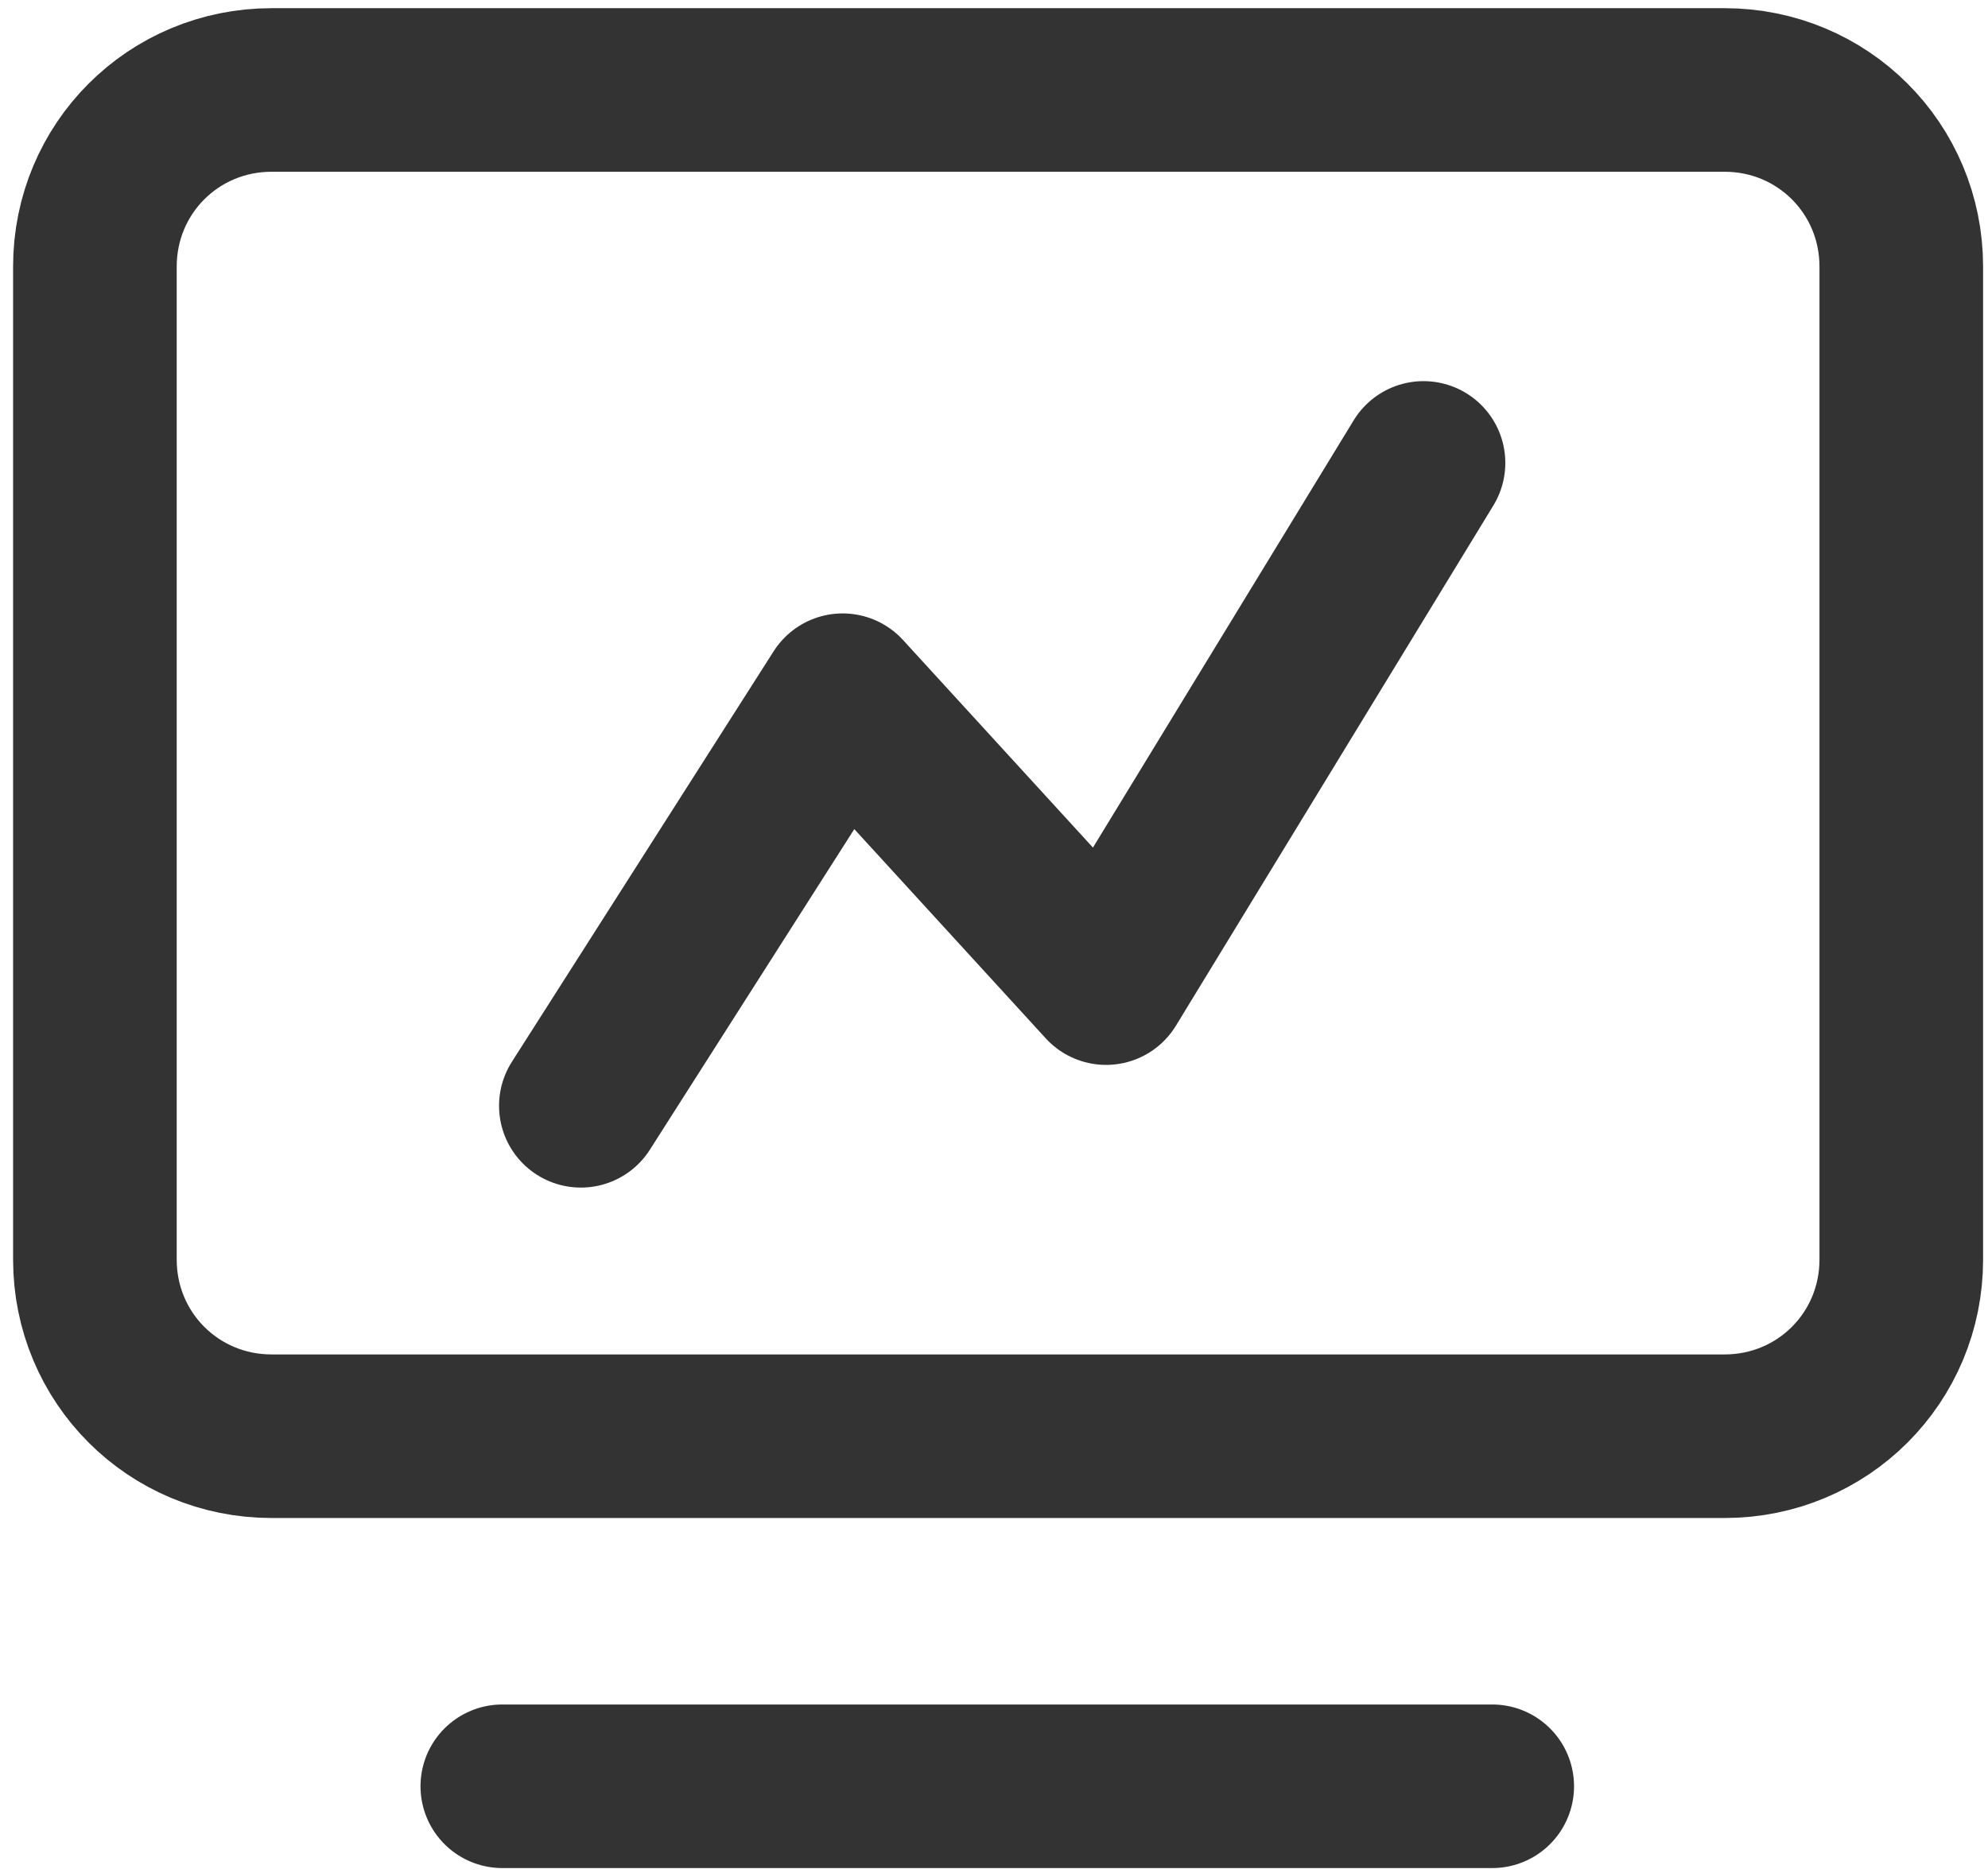
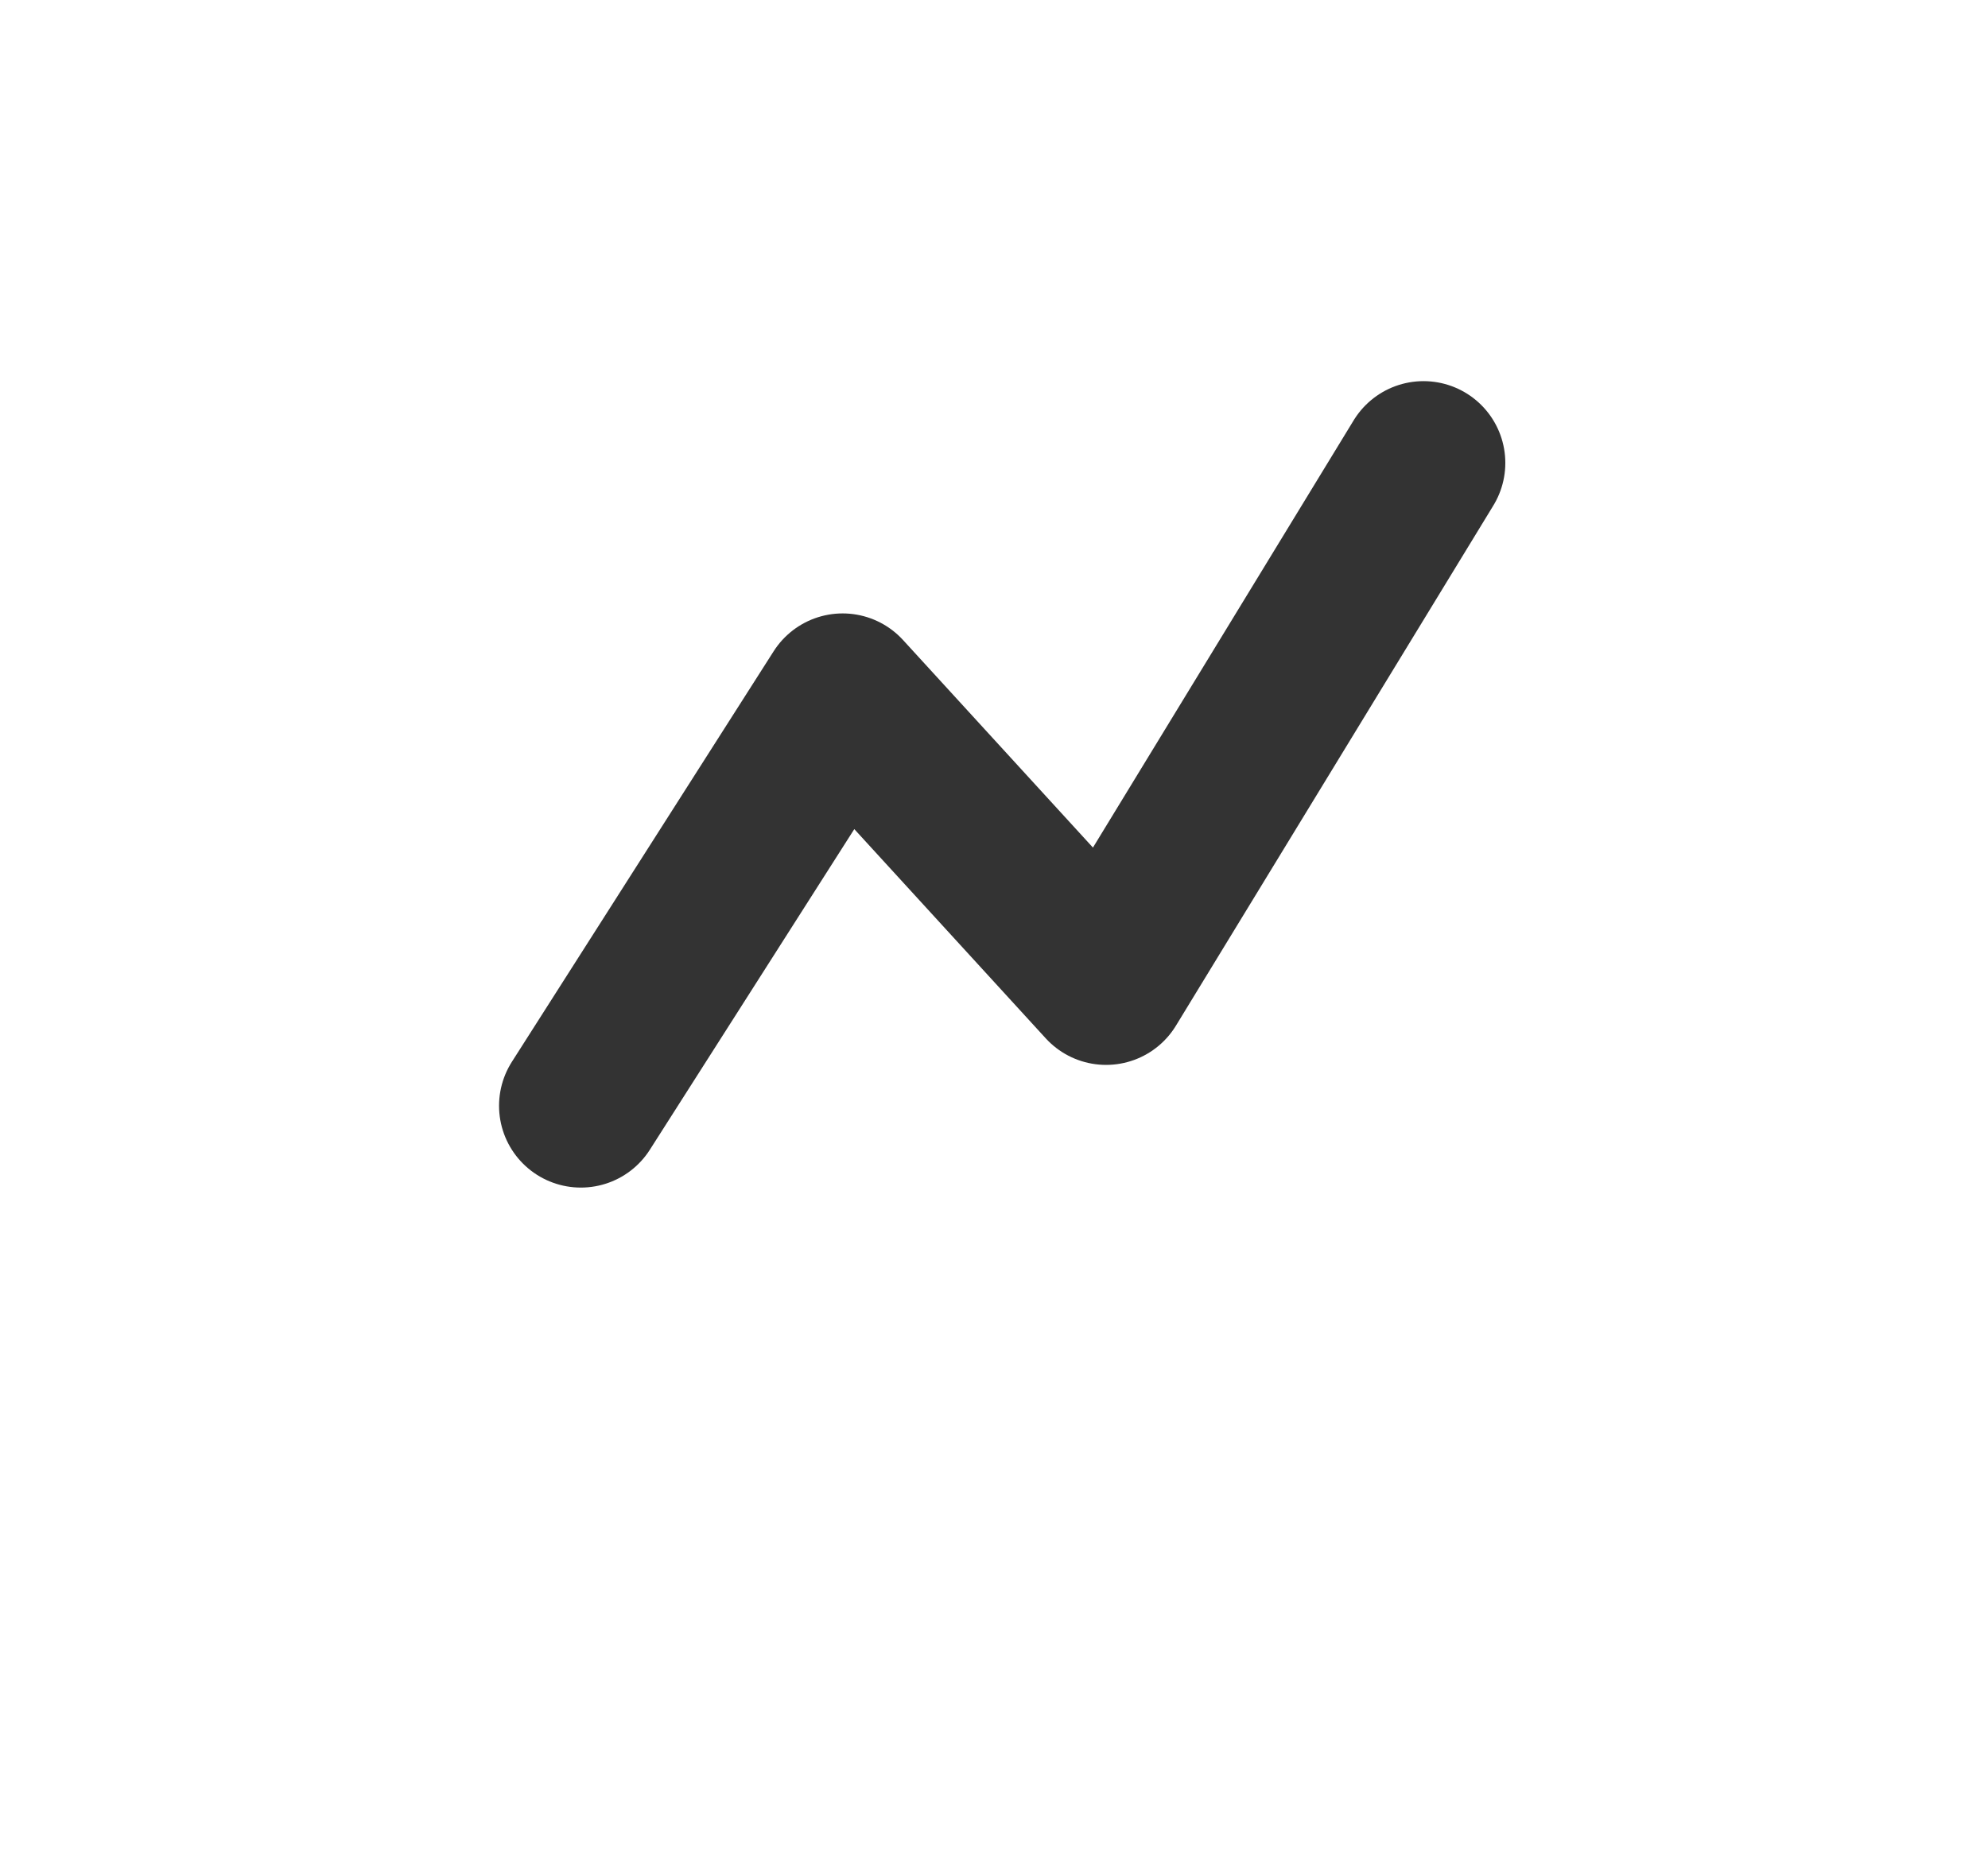
<svg xmlns="http://www.w3.org/2000/svg" version="1.1" id="图层_1" x="0px" y="0px" viewBox="0 0 12.15 11.45" style="enable-background:new 0 0 12.15 11.45;" xml:space="preserve">
  <style type="text/css">
	.st0{fill:none;stroke:#333;stroke-linecap:round;stroke-linejoin:round;stroke-miterlimit:10;}
</style>
-   <path class="st0" d="M10.54,0.55H1.66c-0.6,0-1.08,0.48-1.08,1.08v6.07c0,0.6,0.48,1.08,1.08,1.08h8.88c0.6,0,1.08-0.48,1.08-1.08  V1.63C11.62,1.03,11.14,0.55,10.54,0.55z" />
  <polyline class="st0" points="3.55,6.76 5.15,4.25 6.76,6.01 8.7,2.83 " />
-   <line class="st0" x1="3.07" y1="10.92" x2="9.12" y2="10.92" />
</svg>